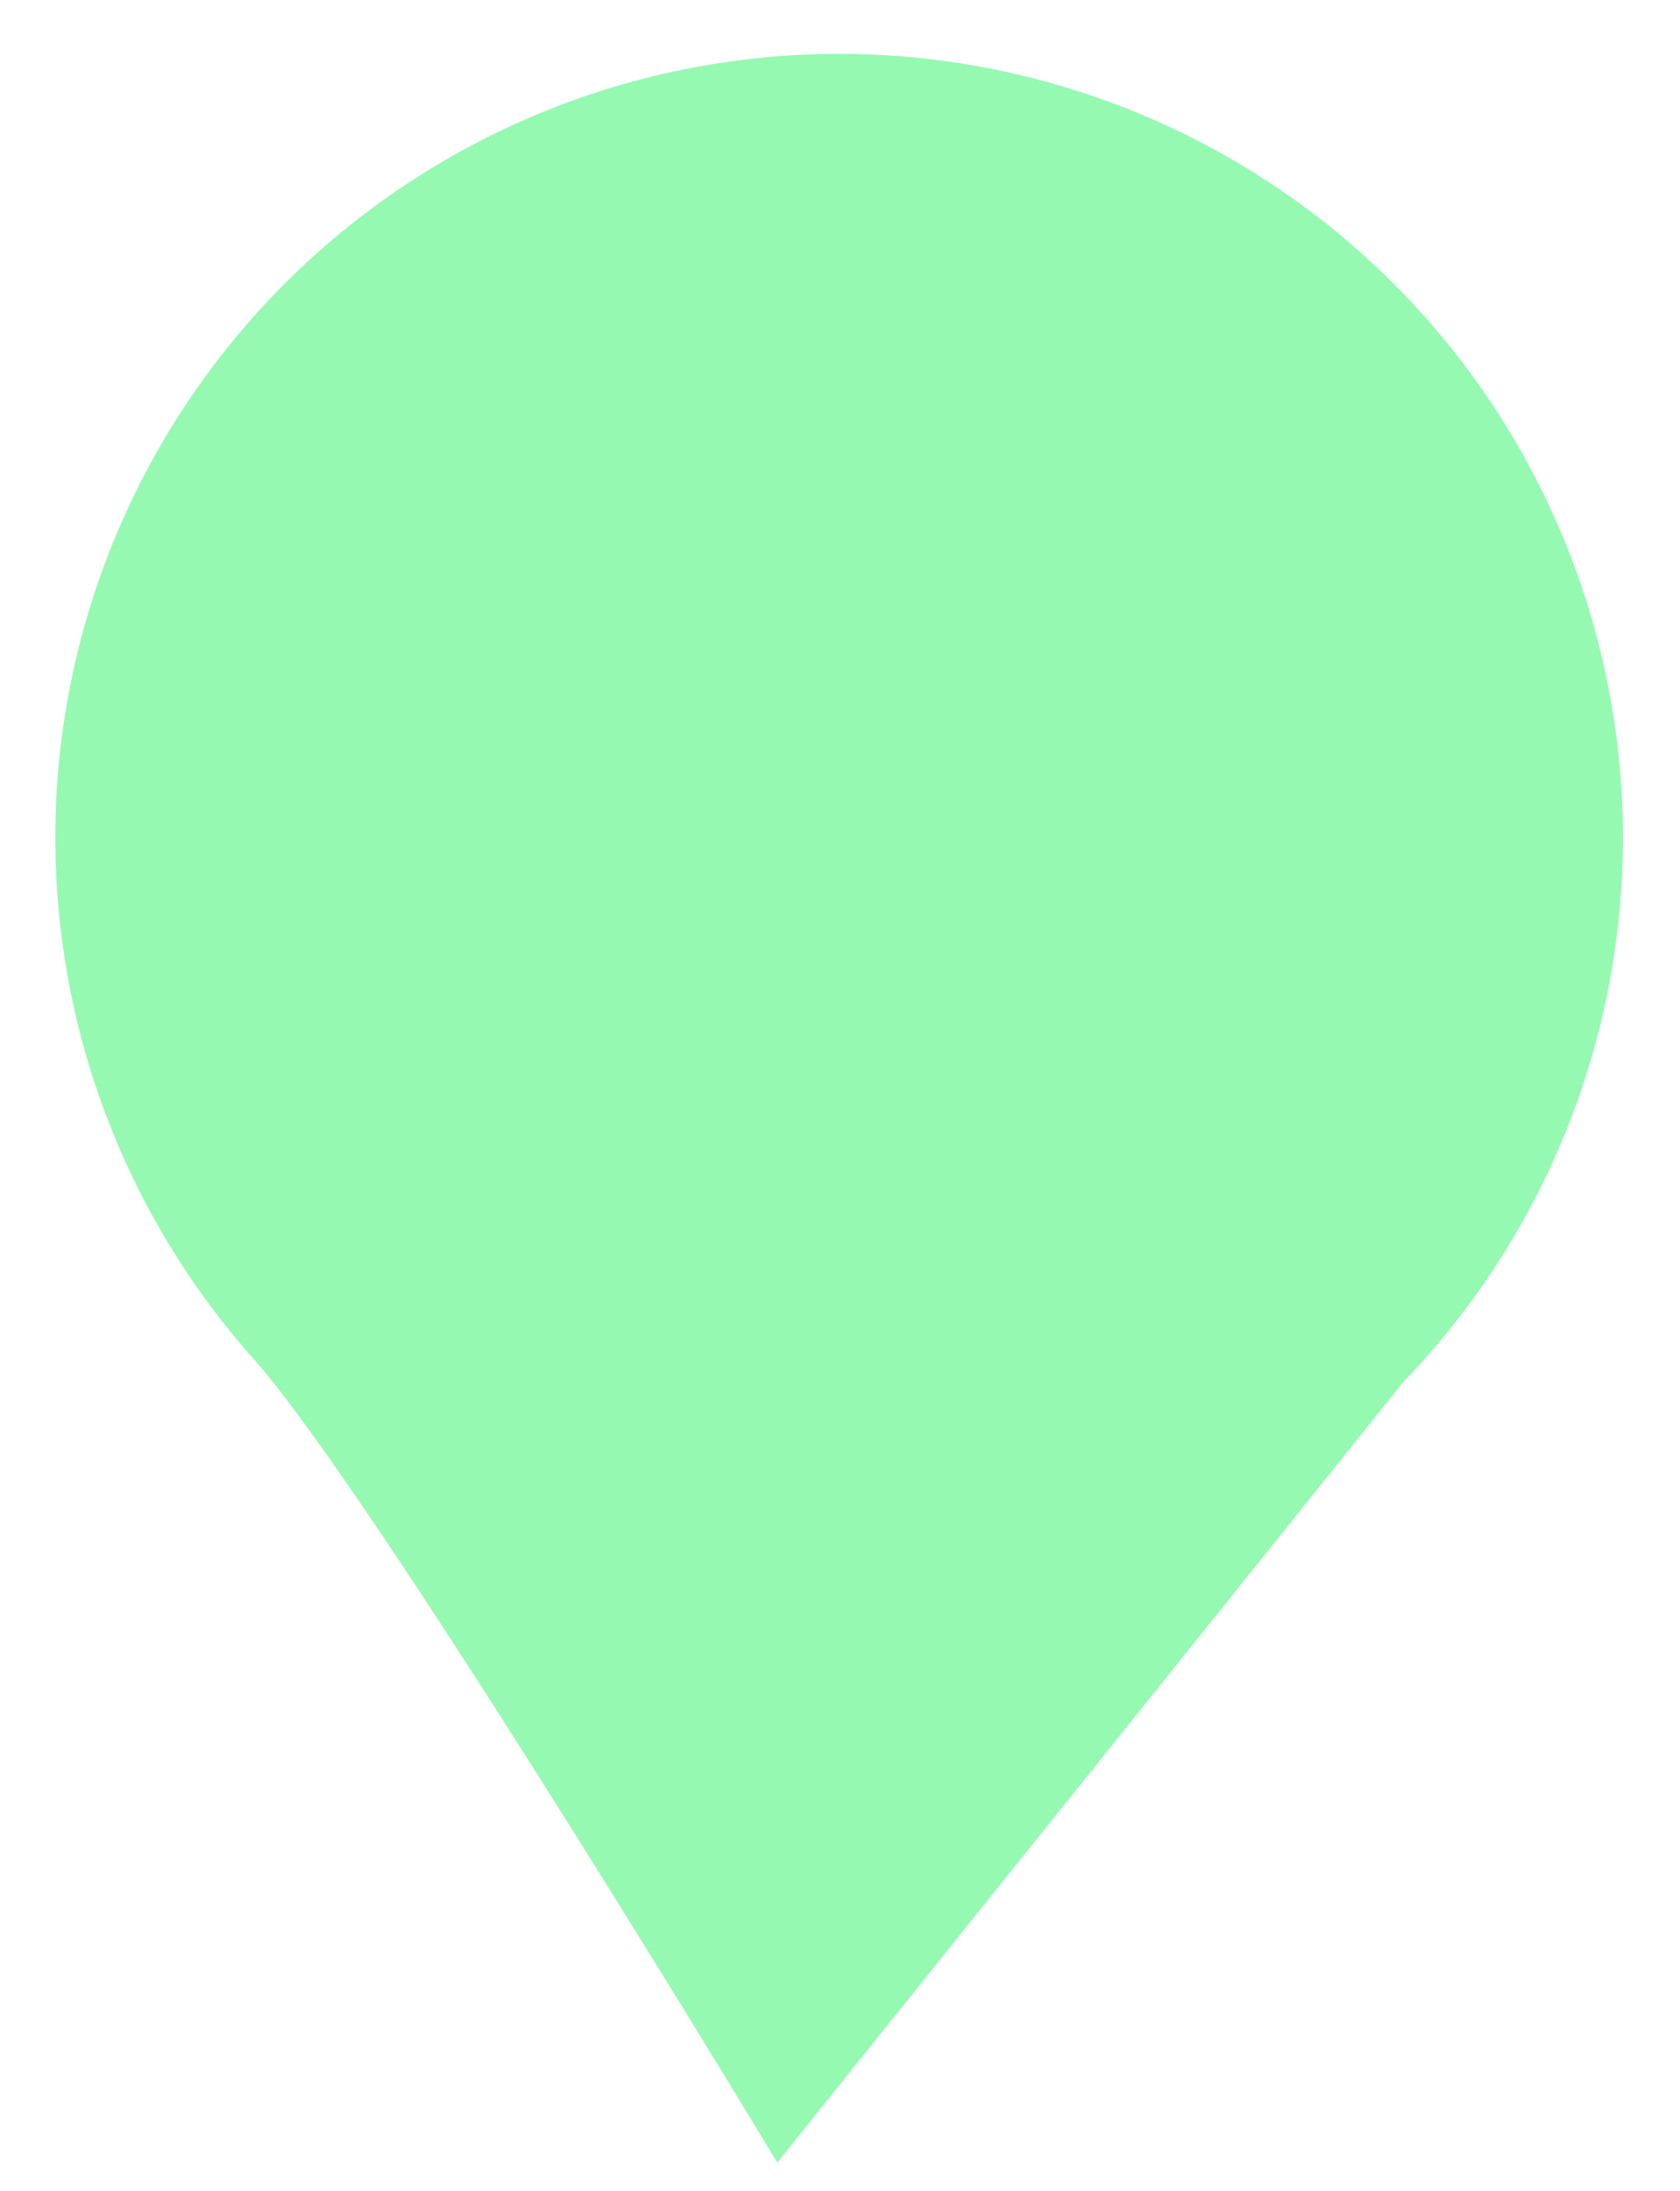
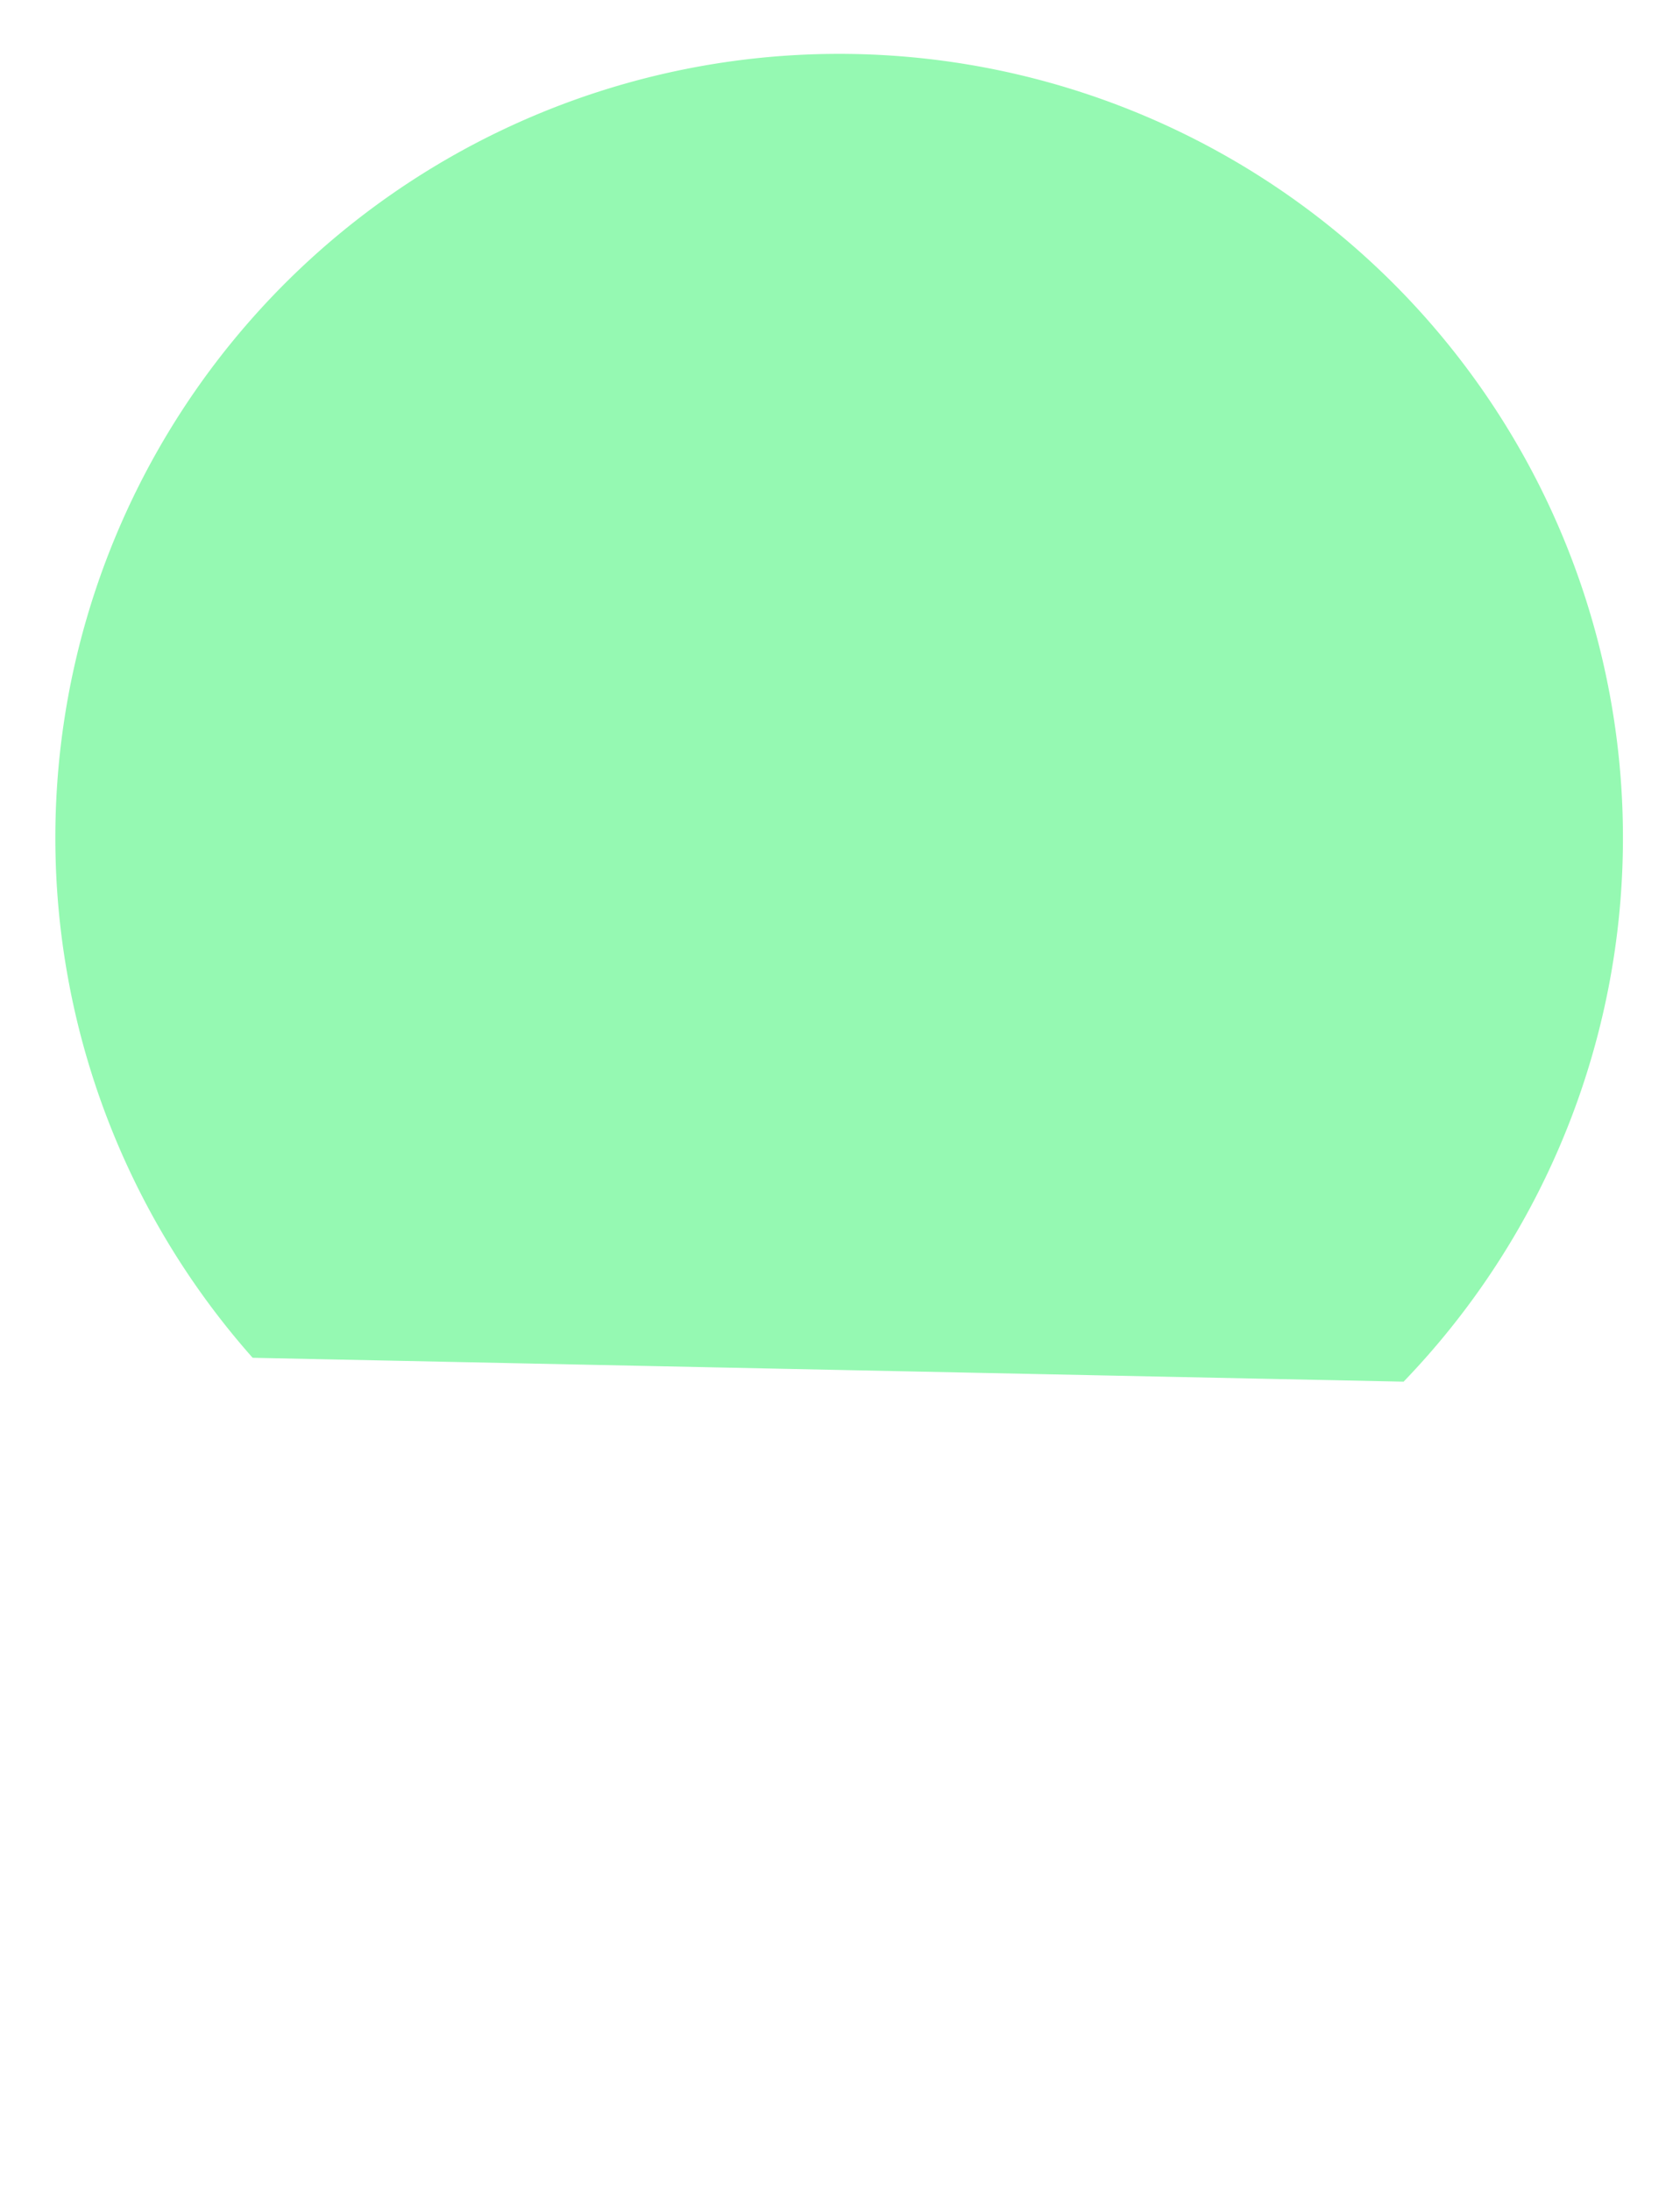
<svg xmlns="http://www.w3.org/2000/svg" width="15.201" height="19.823">
-   <path d="M12.7 12.5a7.092 7.092 0 10-10.414-.216c1.11 1.243 4.747 7.281 4.747 7.281" fill="#95f9b2" stroke="rgba(0,0,0,0)" />
+   <path d="M12.7 12.5a7.092 7.092 0 10-10.414-.216" fill="#95f9b2" stroke="rgba(0,0,0,0)" />
</svg>